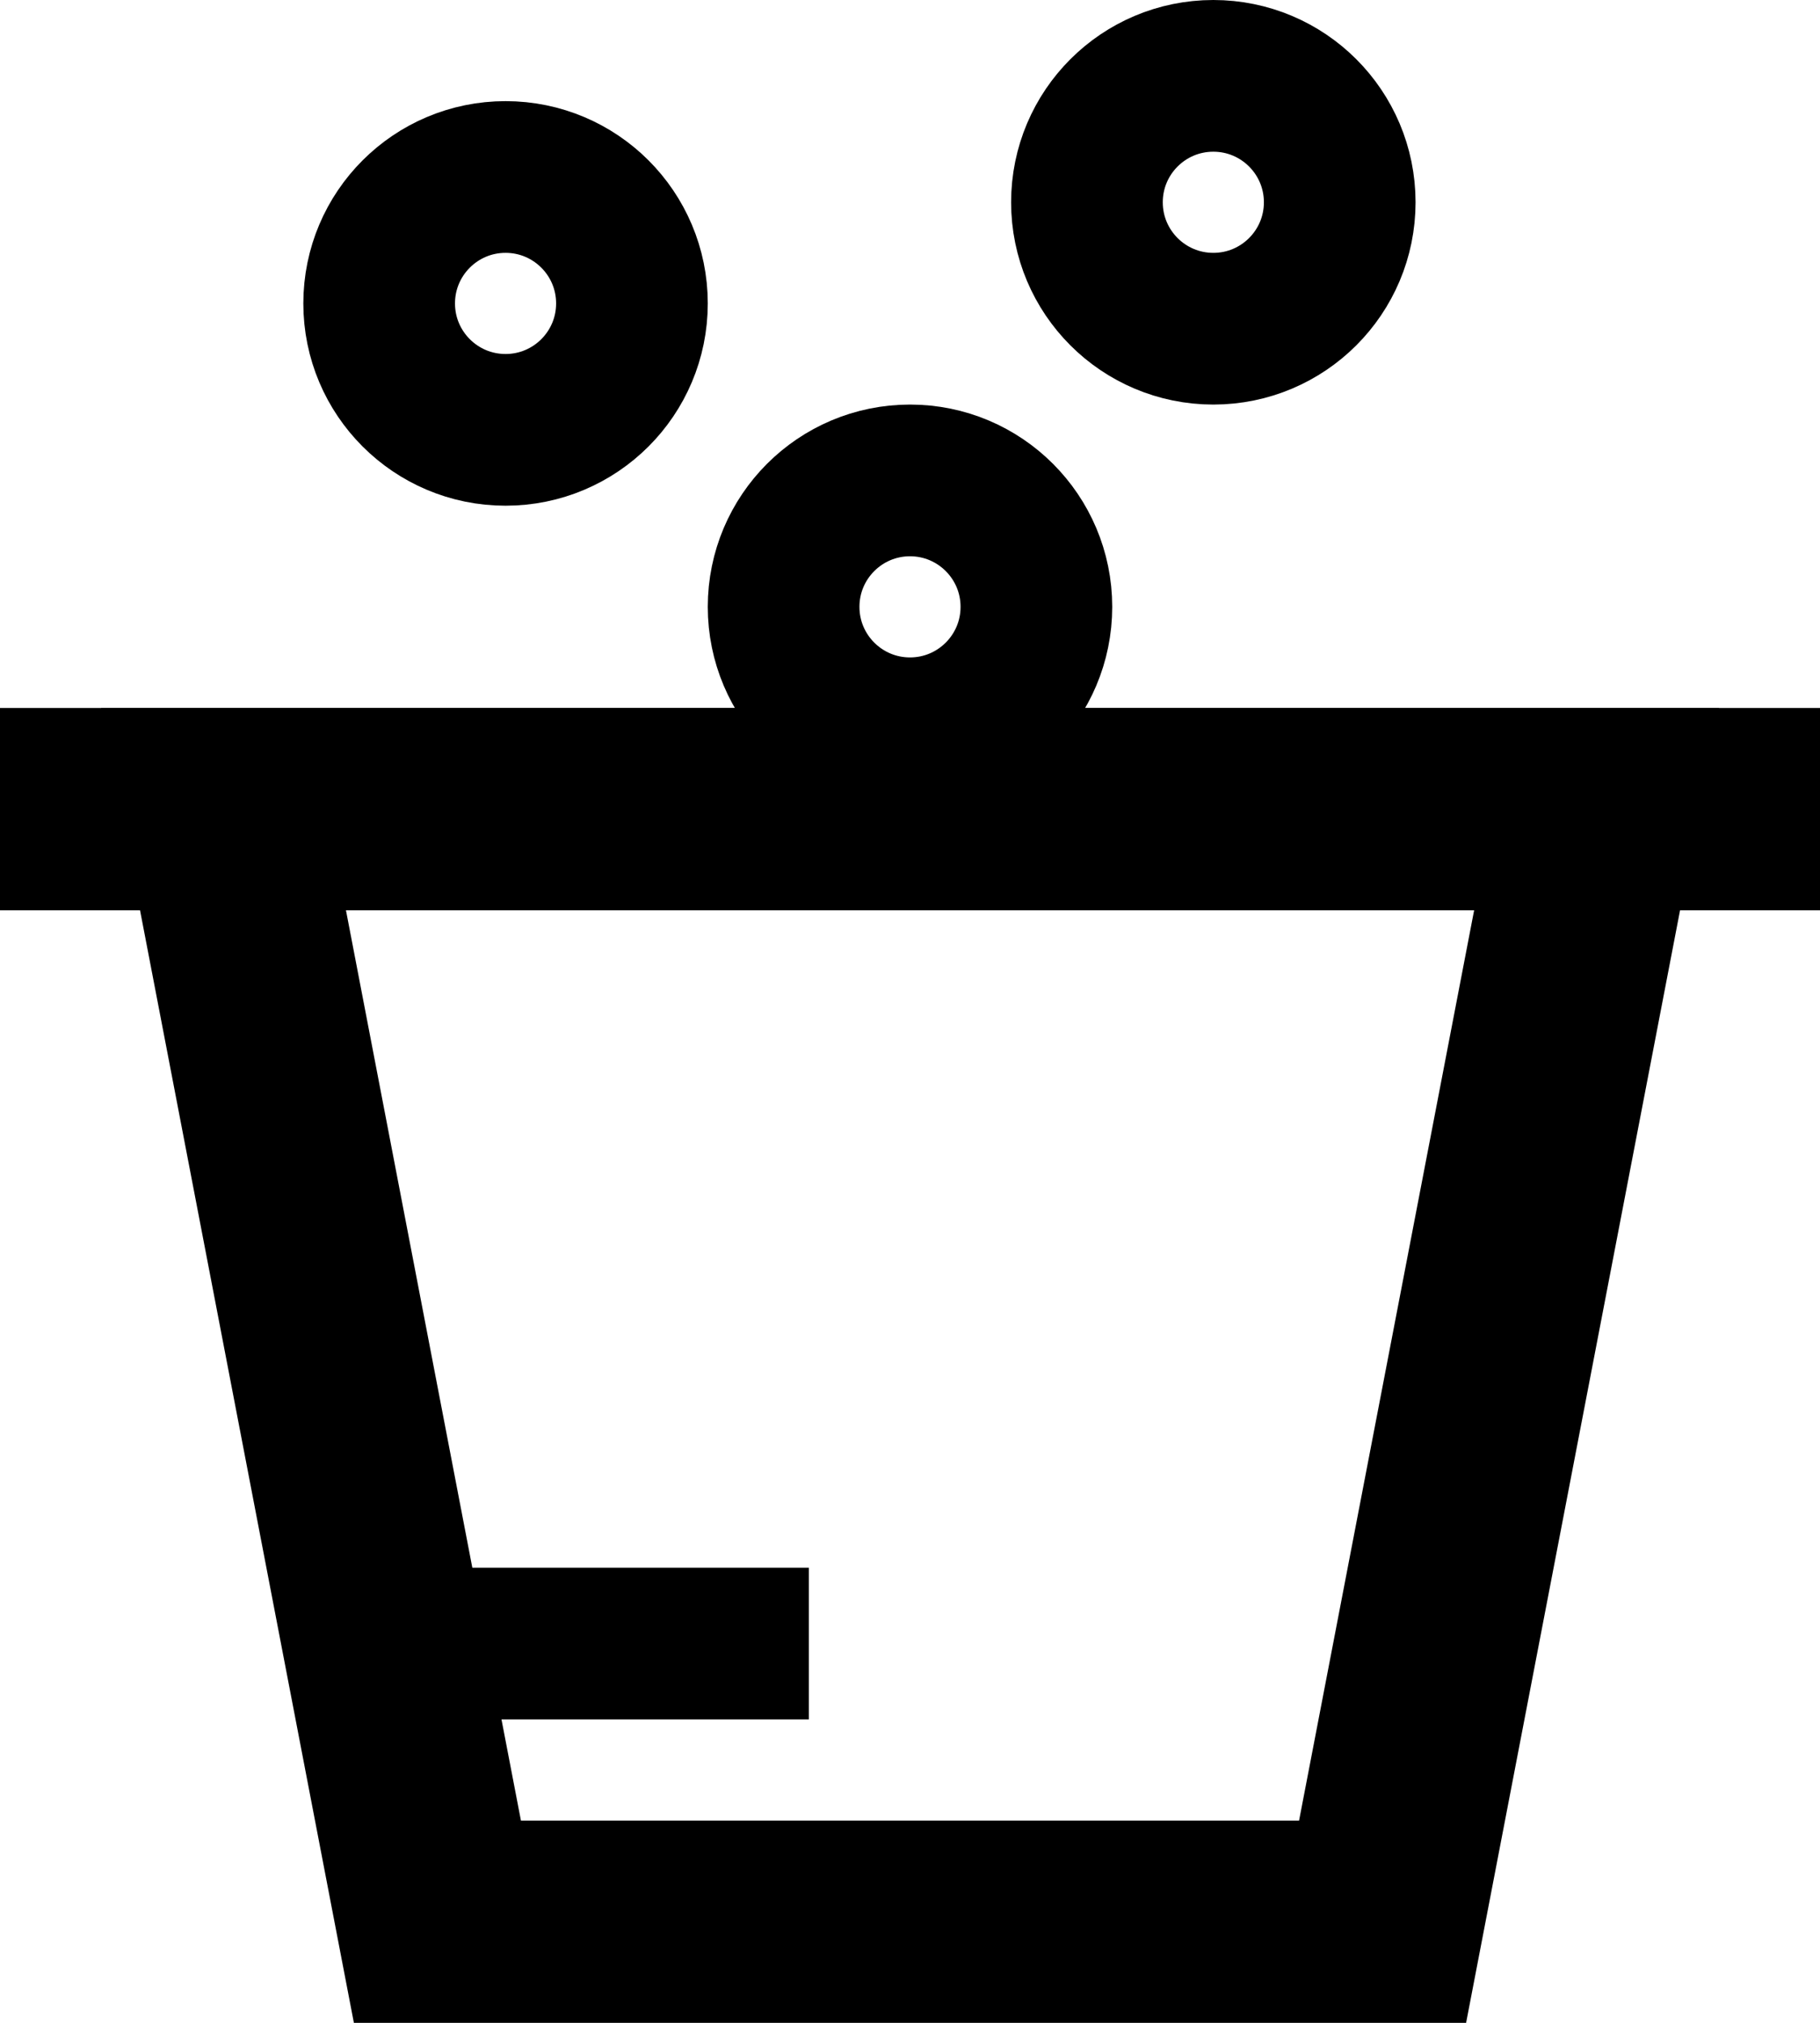
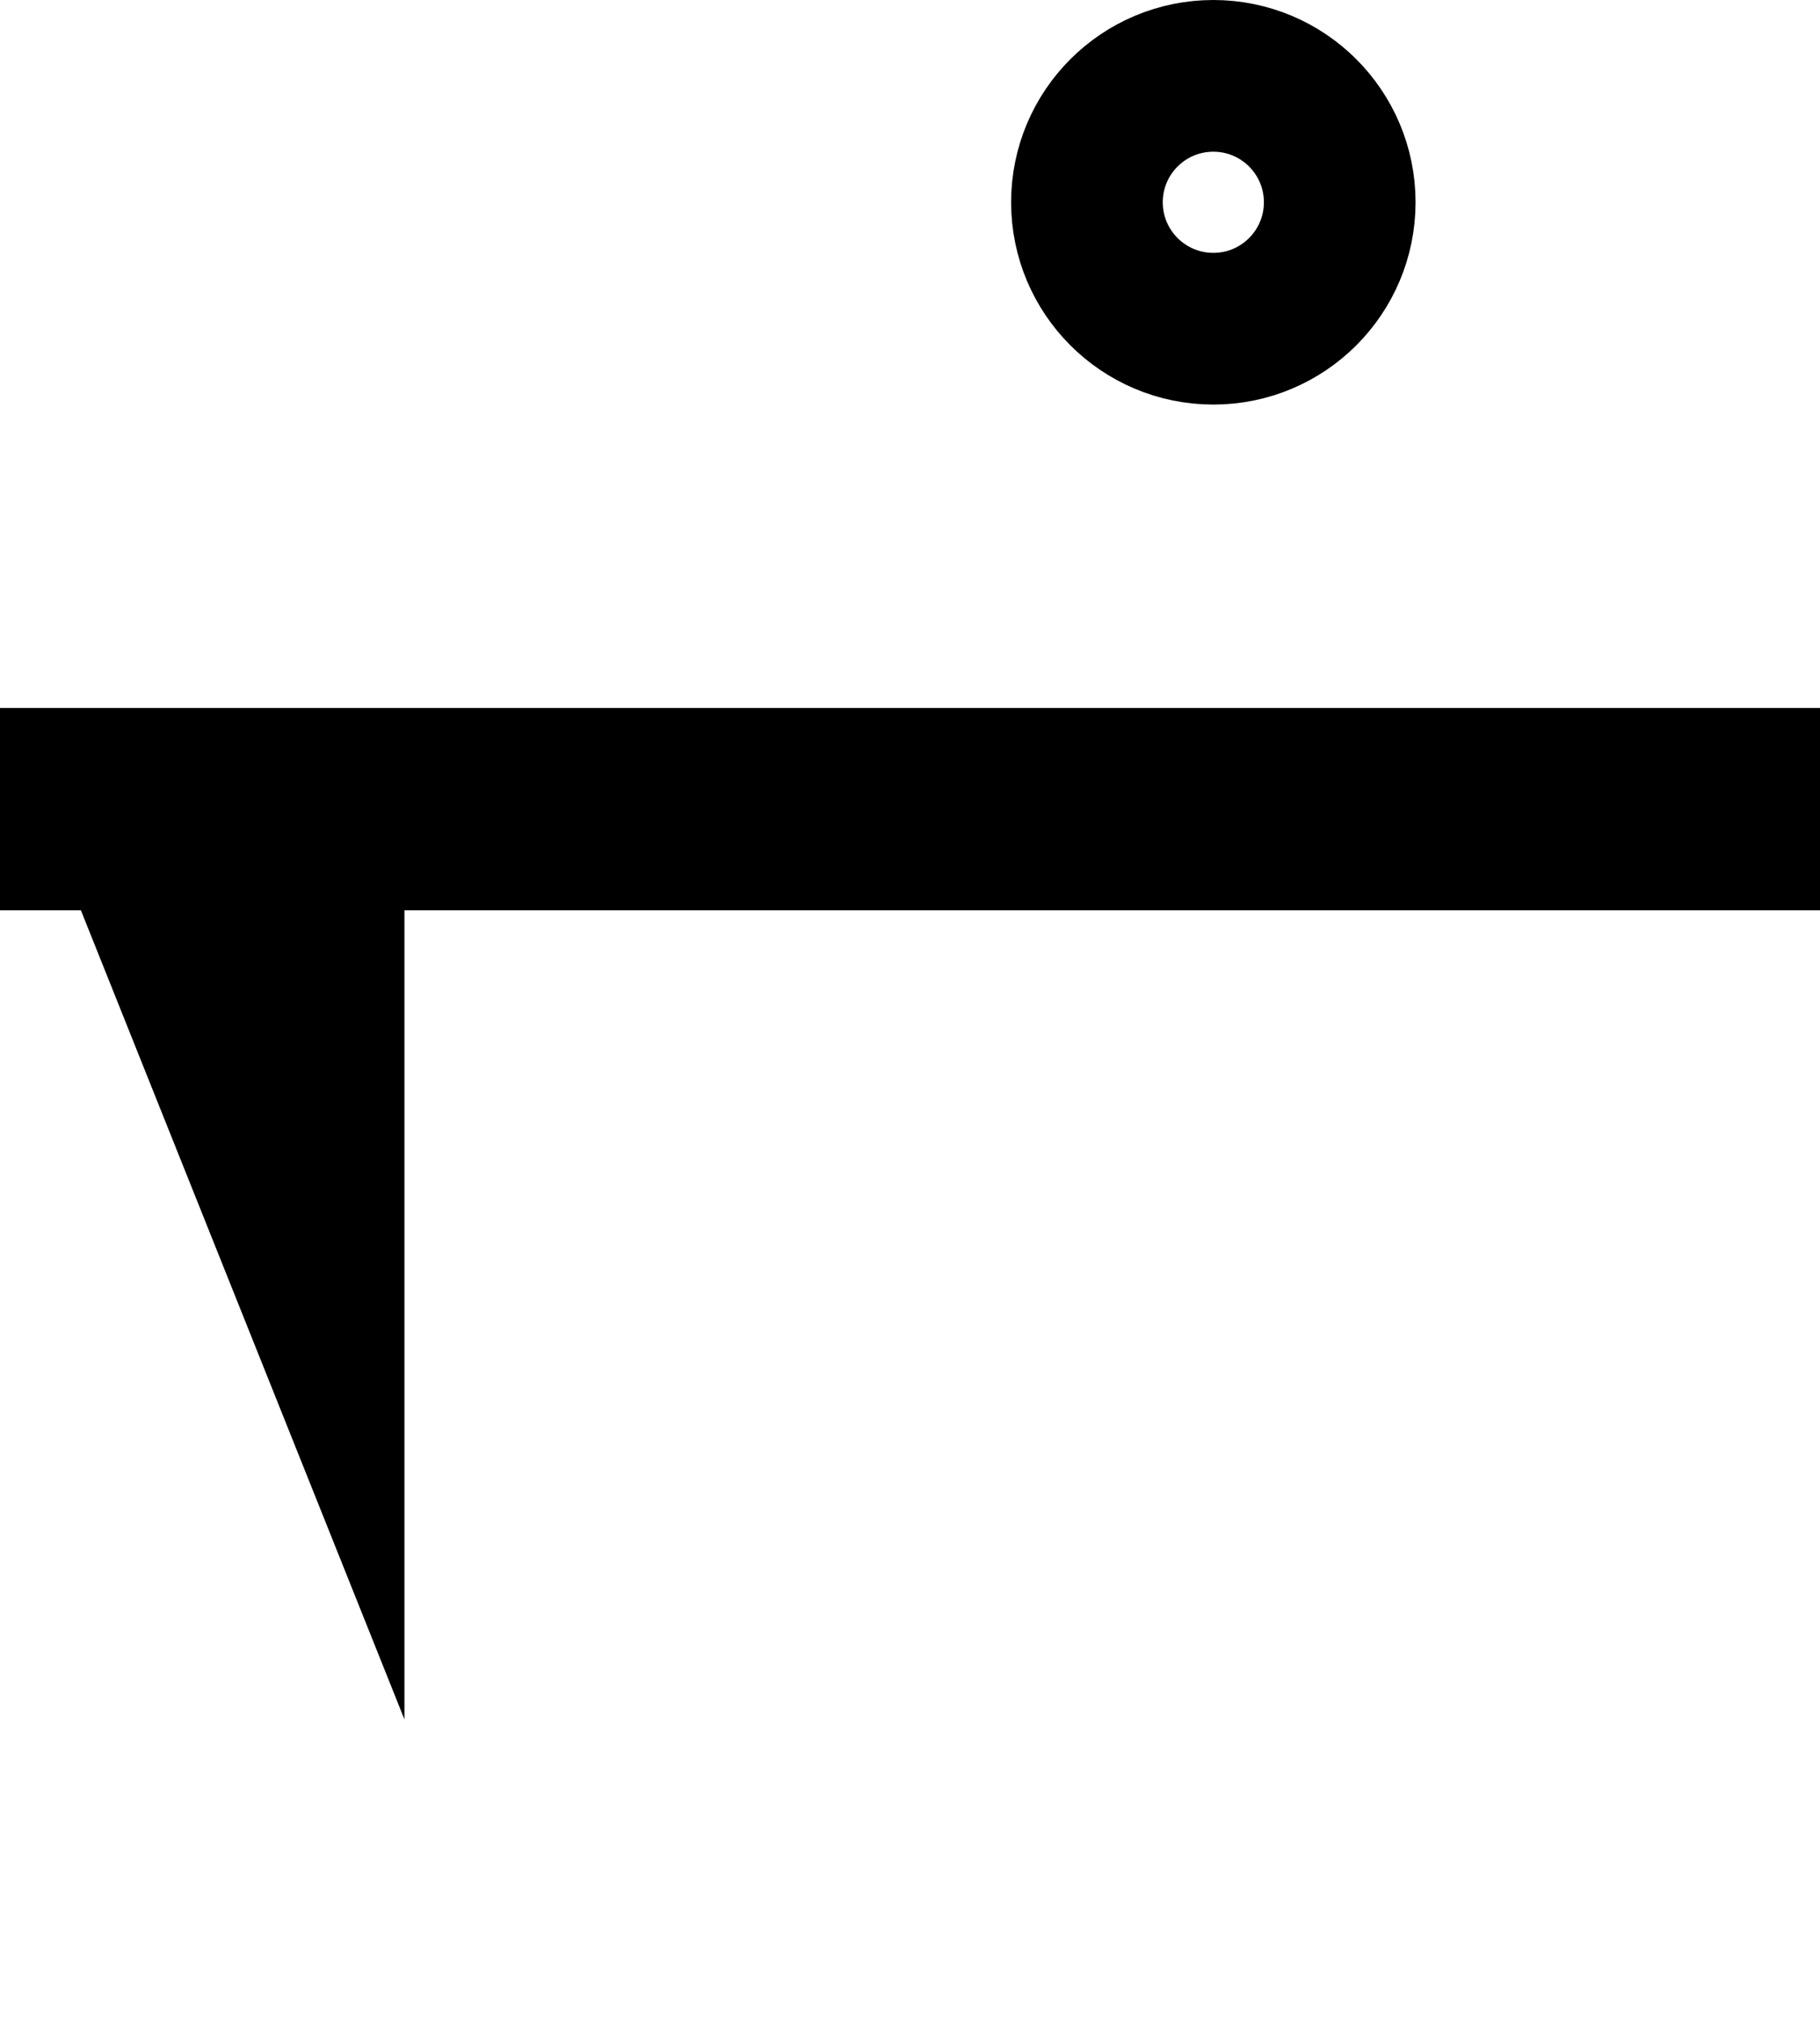
<svg xmlns="http://www.w3.org/2000/svg" width="18" height="20" fill="none">
-   <path d="M15.79 8l-2.116 11H4.326L2.211 8h13.578z" stroke="#000" stroke-width="2" />
-   <path fill="#000" d="M0 7h18v2H0zM4 15.5h4V17H4z" />
-   <circle cx="9" cy="6" r="1.25" stroke="#000" stroke-width="1.5" />
+   <path fill="#000" d="M0 7h18v2H0zh4V17H4z" />
  <circle cx="12" cy="2" r="1.25" stroke="#000" stroke-width="1.5" />
-   <circle cx="5" cy="3" r="1.25" stroke="#000" stroke-width="1.5" />
</svg>